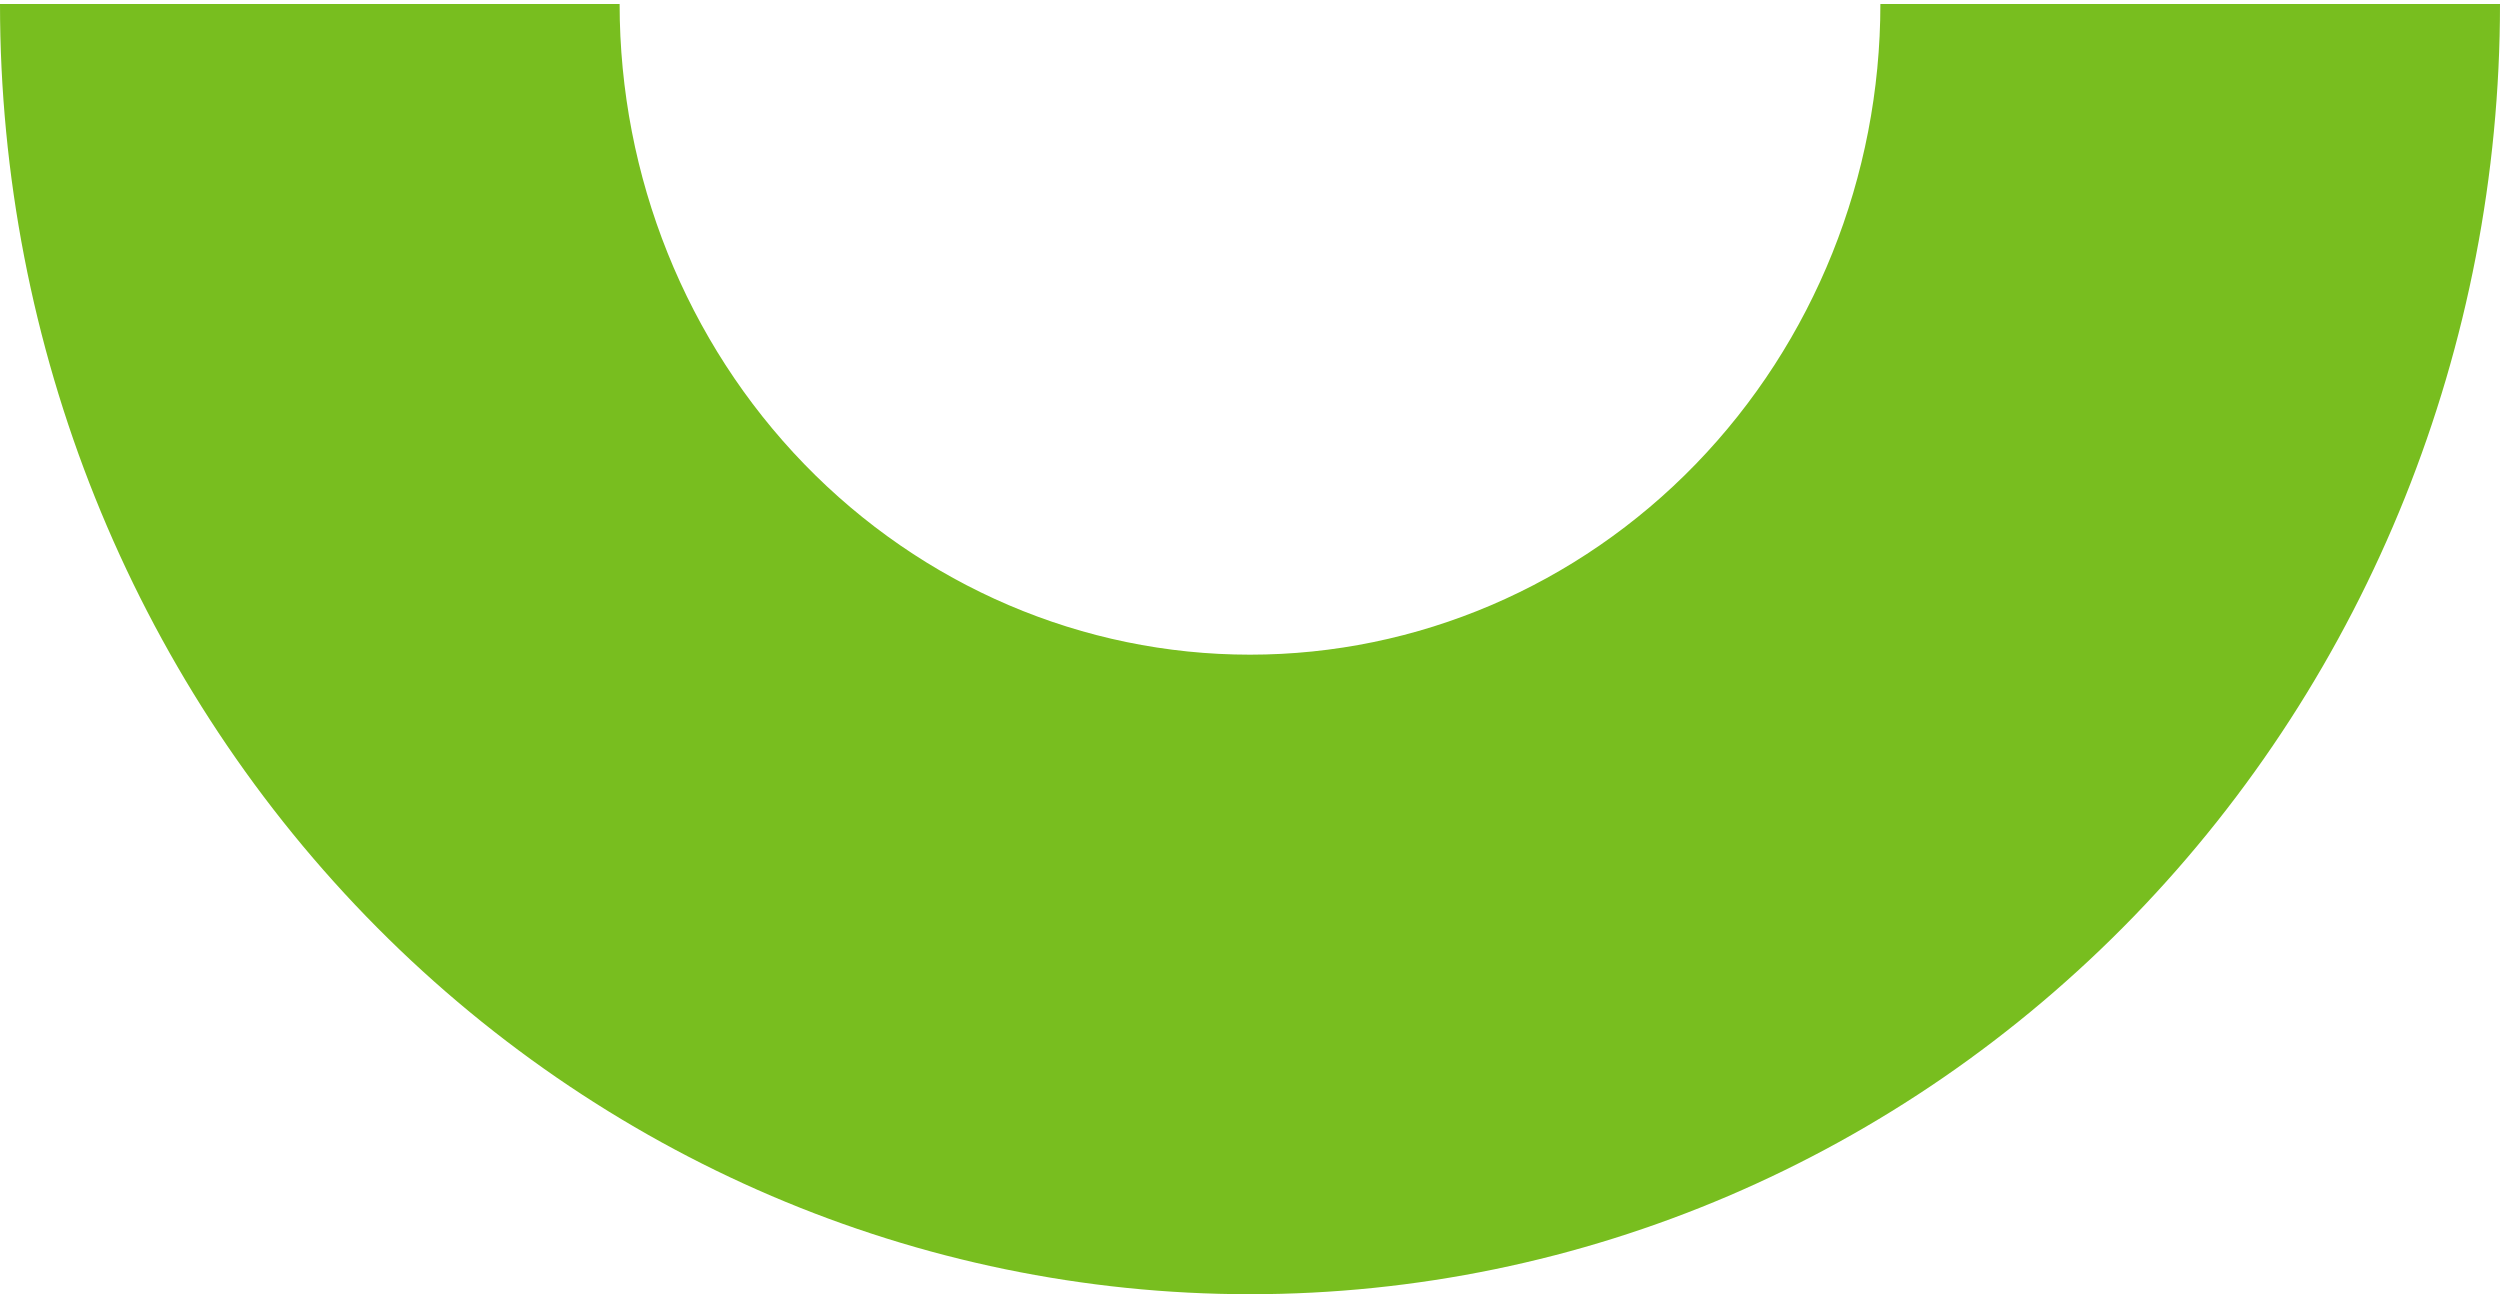
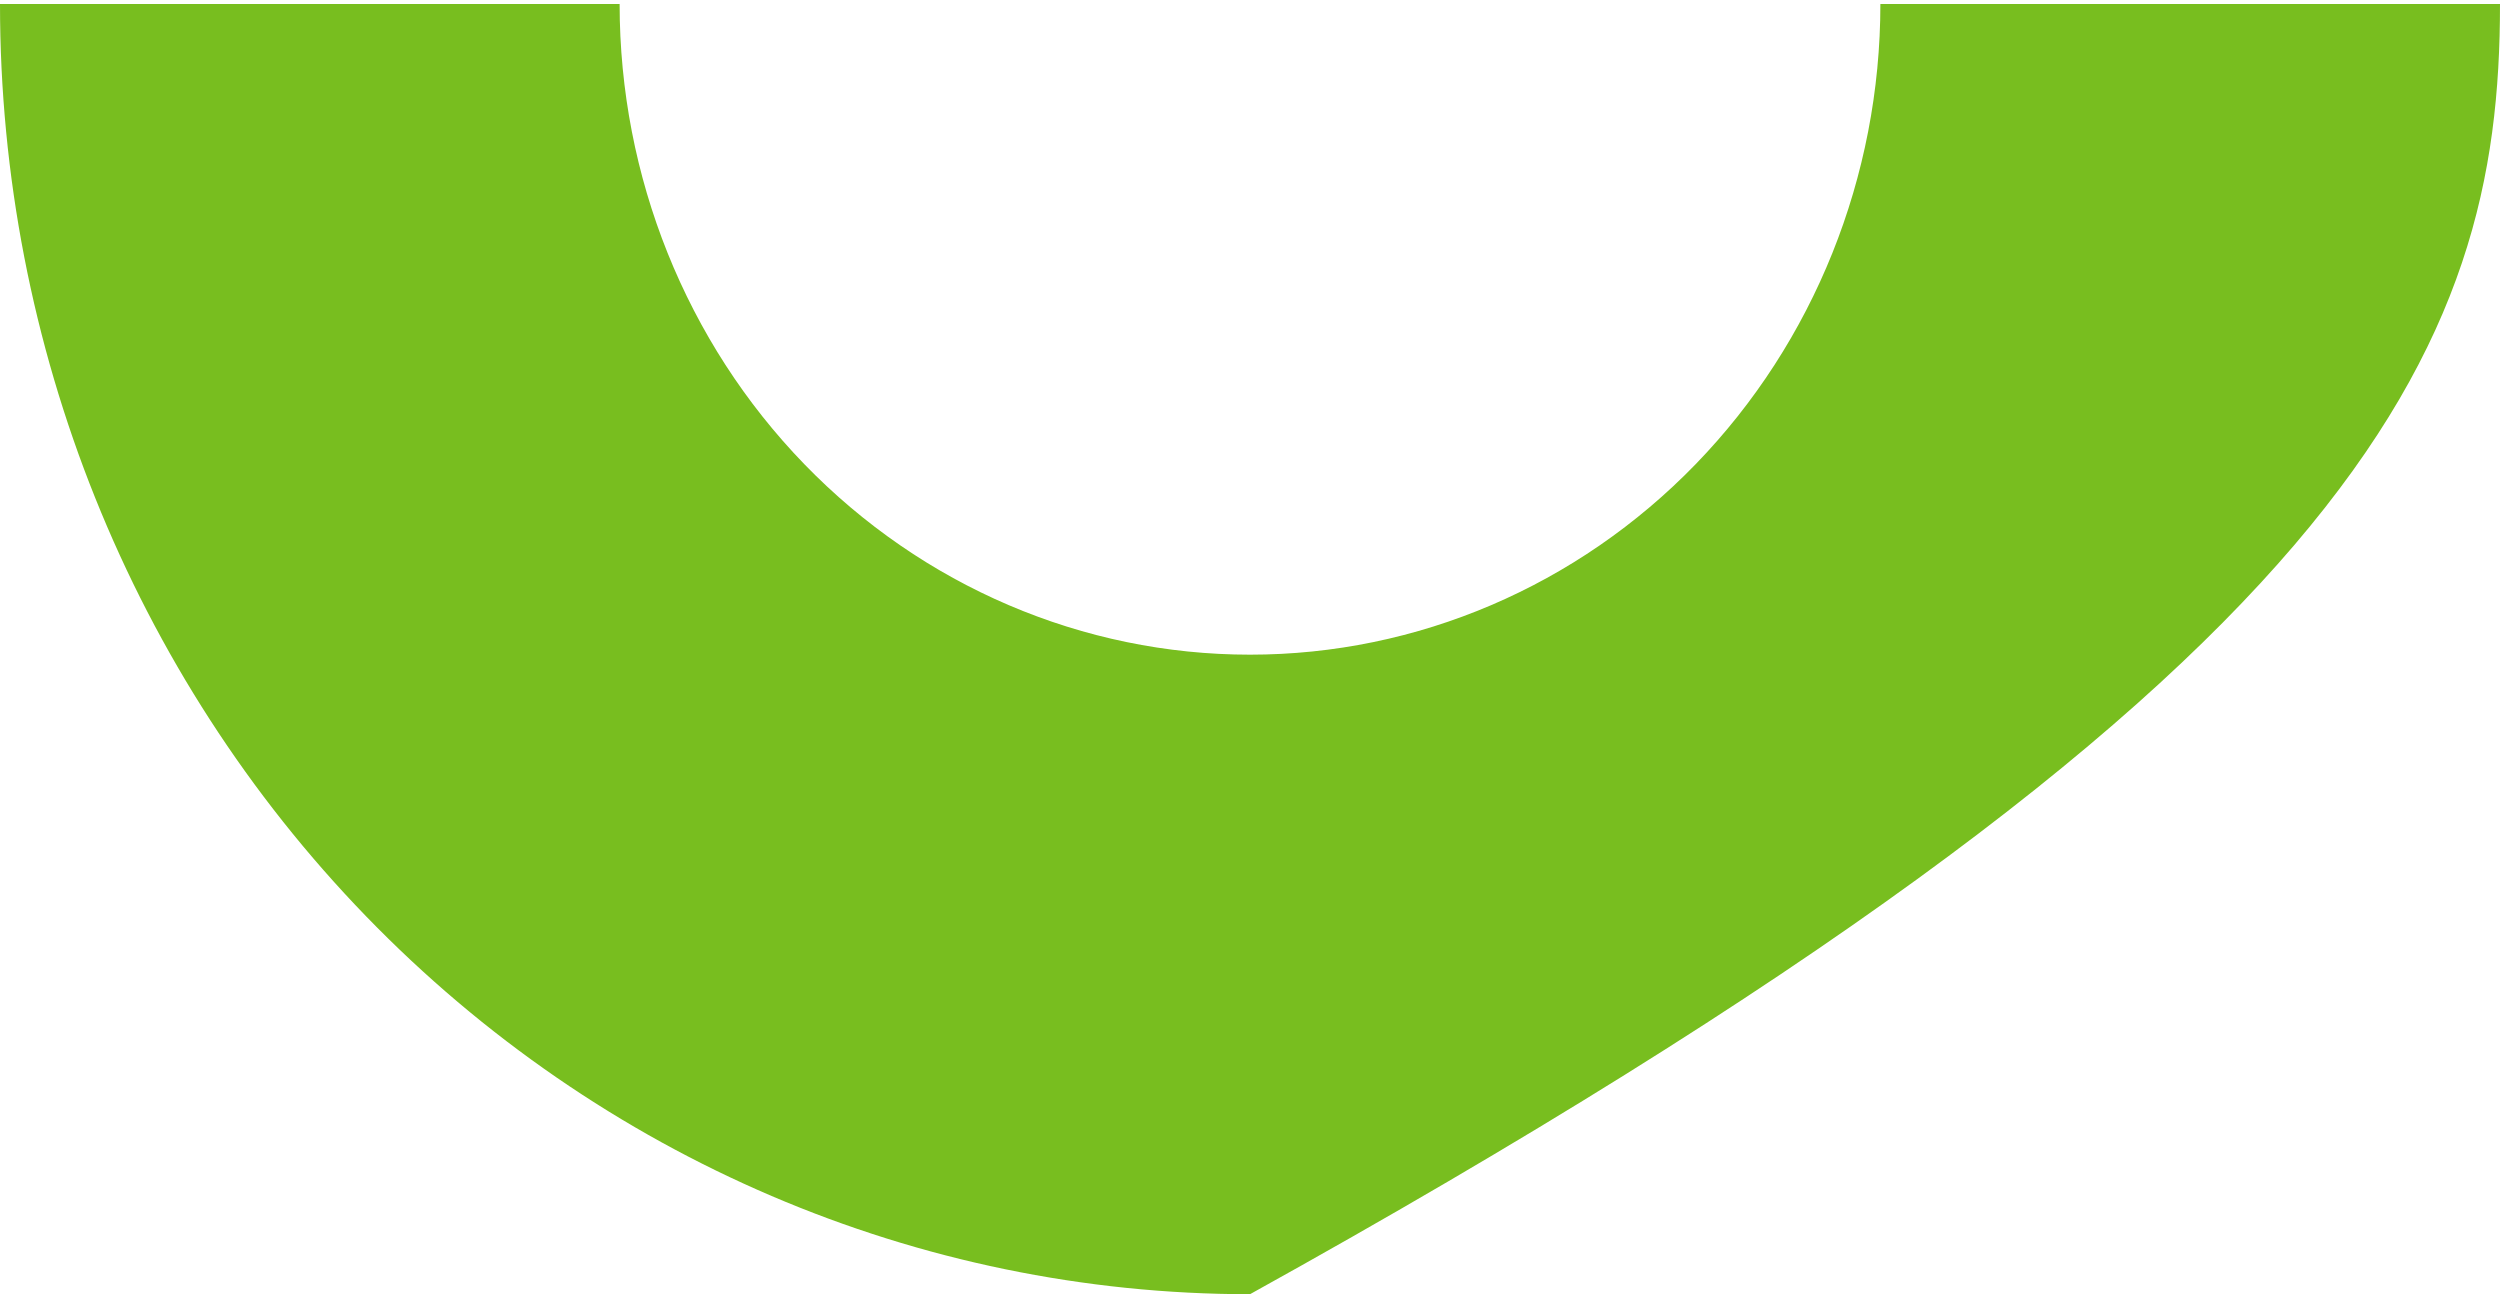
<svg xmlns="http://www.w3.org/2000/svg" width="311" height="161" viewBox="0 0 311 161" fill="none">
-   <path d="M0 0.5C0 43.067 16.383 83.891 45.545 113.991C74.707 144.09 114.259 161 155.5 161C196.741 161 236.293 144.09 265.455 113.991C294.617 83.891 311 43.067 311 0.5L233.919 0.5C233.919 21.967 225.657 42.554 210.951 57.734C196.244 72.913 176.298 81.441 155.5 81.441C134.702 81.441 114.756 72.913 100.049 57.734C85.343 42.554 77.081 21.967 77.081 0.5H0Z" fill="#78BE1F" />
+   <path d="M0 0.5C0 43.067 16.383 83.891 45.545 113.991C74.707 144.09 114.259 161 155.5 161C294.617 83.891 311 43.067 311 0.5L233.919 0.5C233.919 21.967 225.657 42.554 210.951 57.734C196.244 72.913 176.298 81.441 155.5 81.441C134.702 81.441 114.756 72.913 100.049 57.734C85.343 42.554 77.081 21.967 77.081 0.5H0Z" fill="#78BE1F" />
</svg>